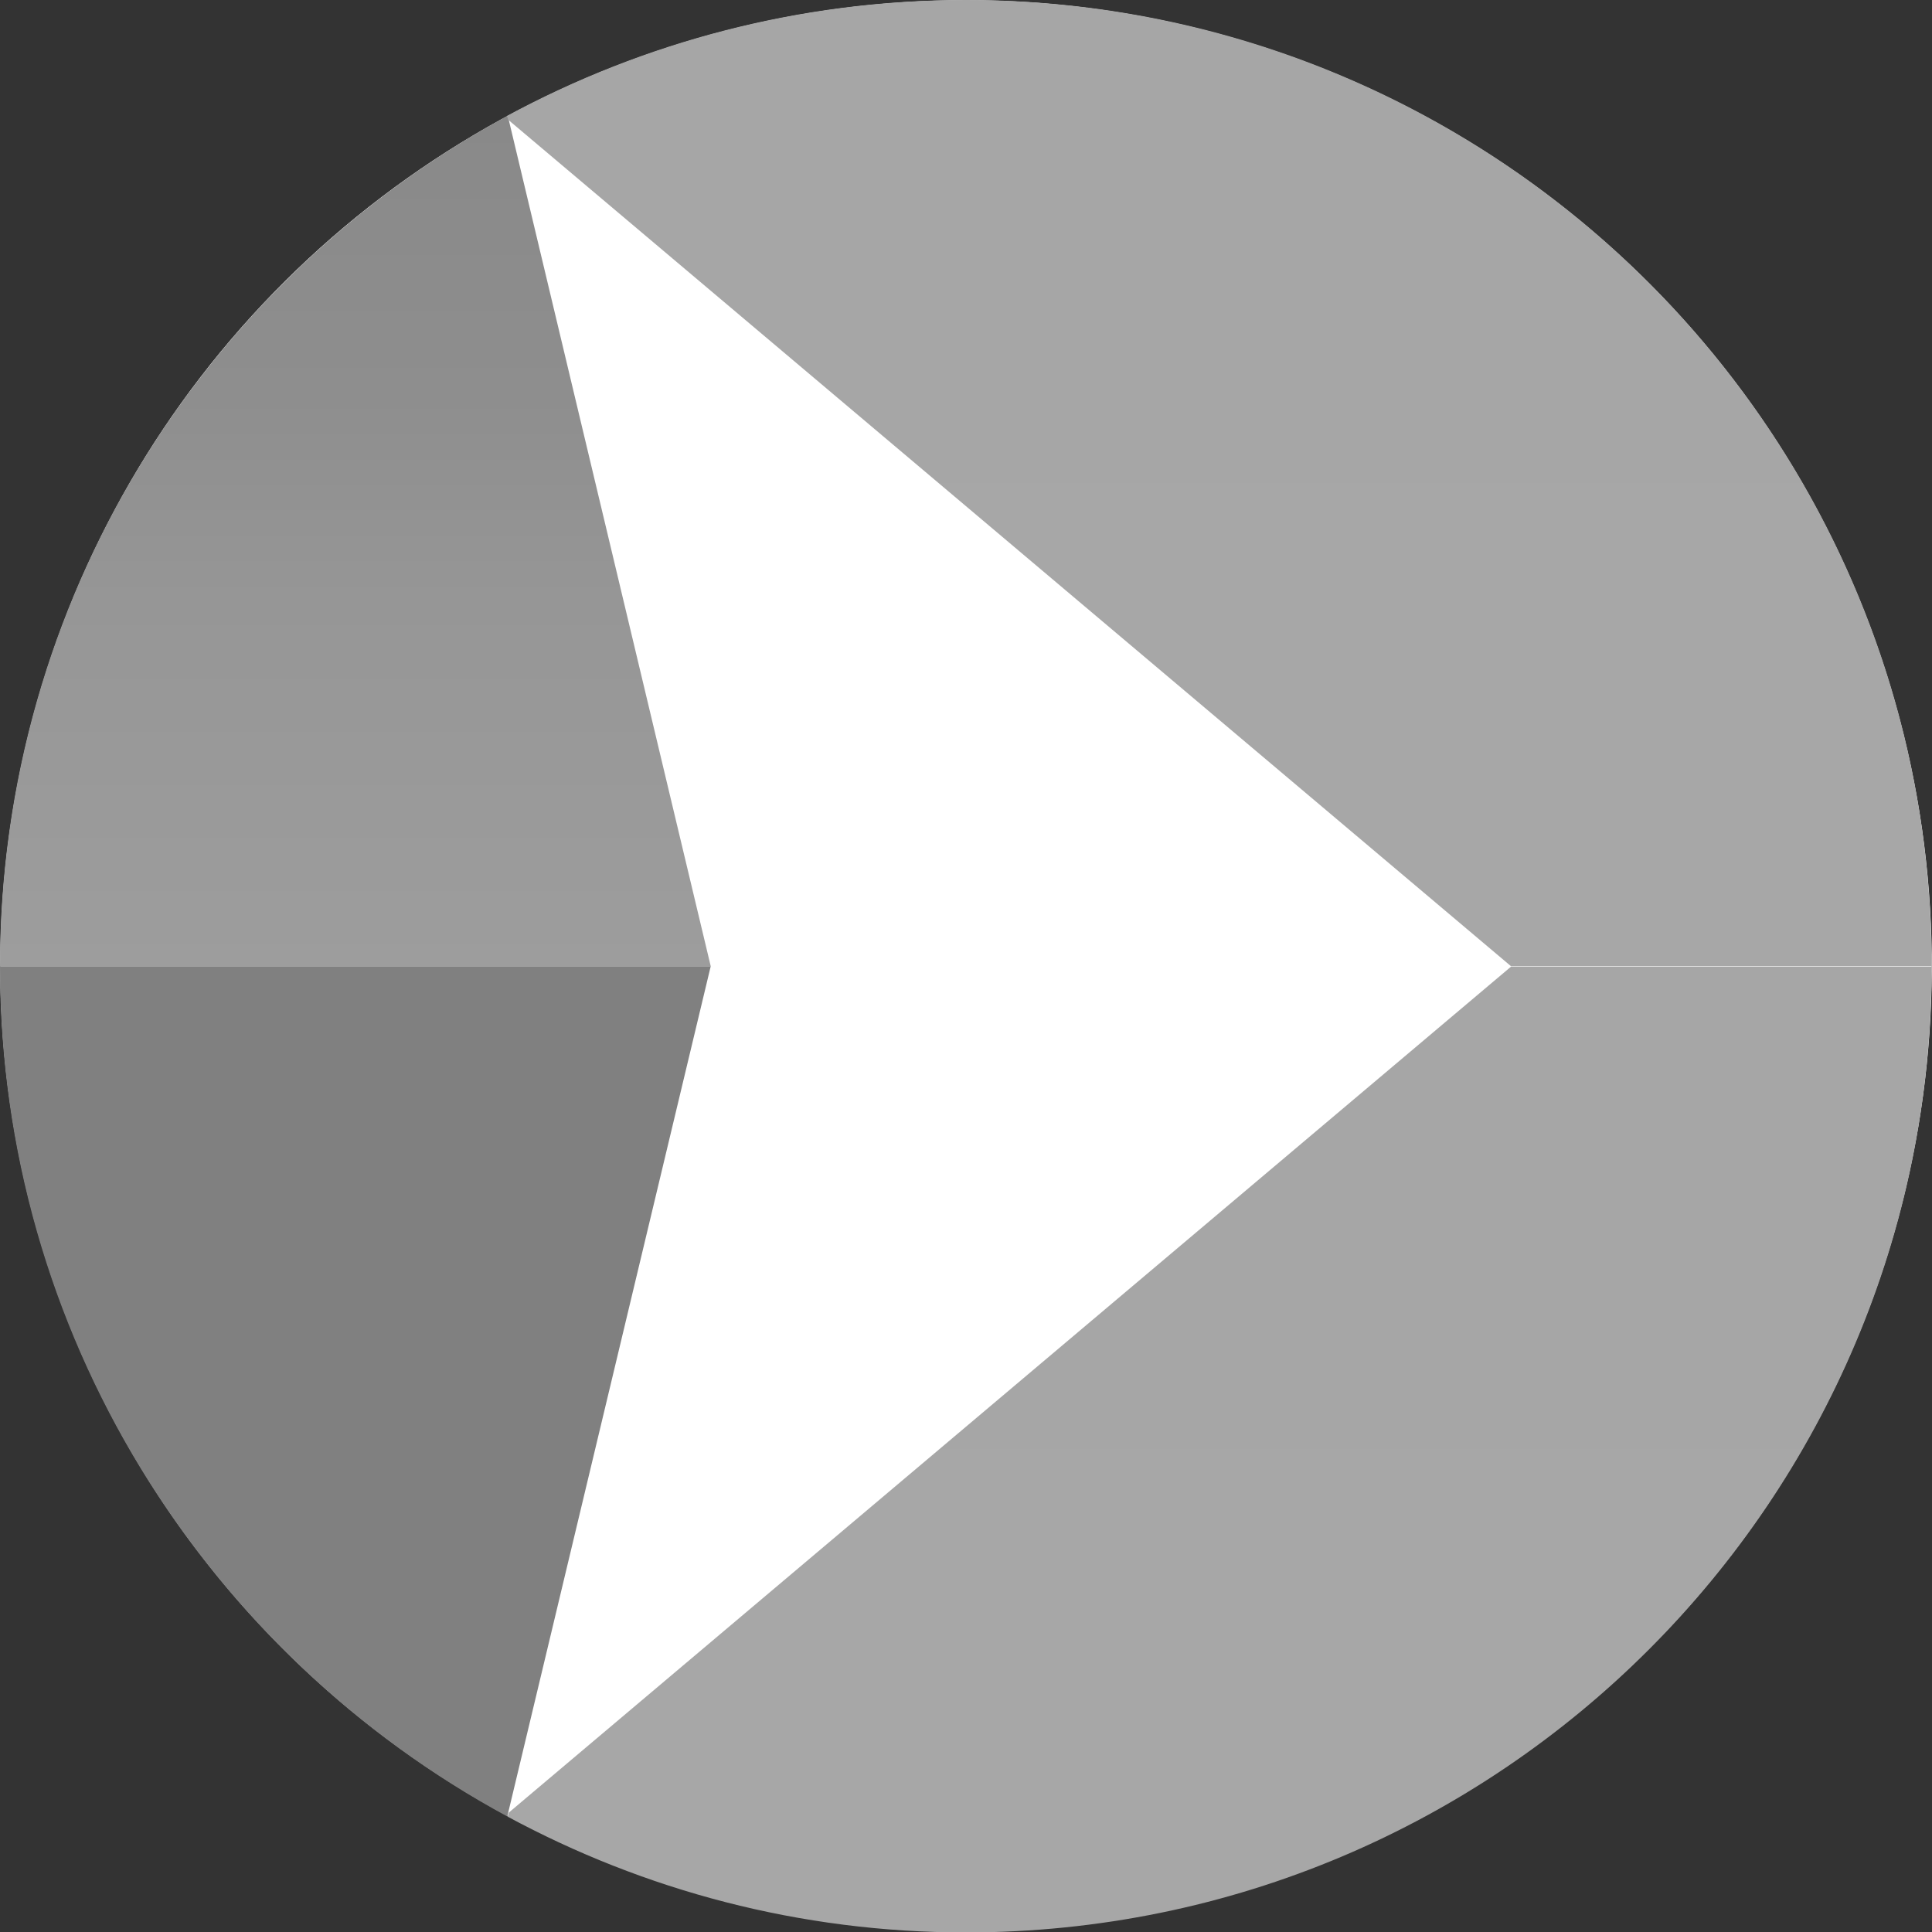
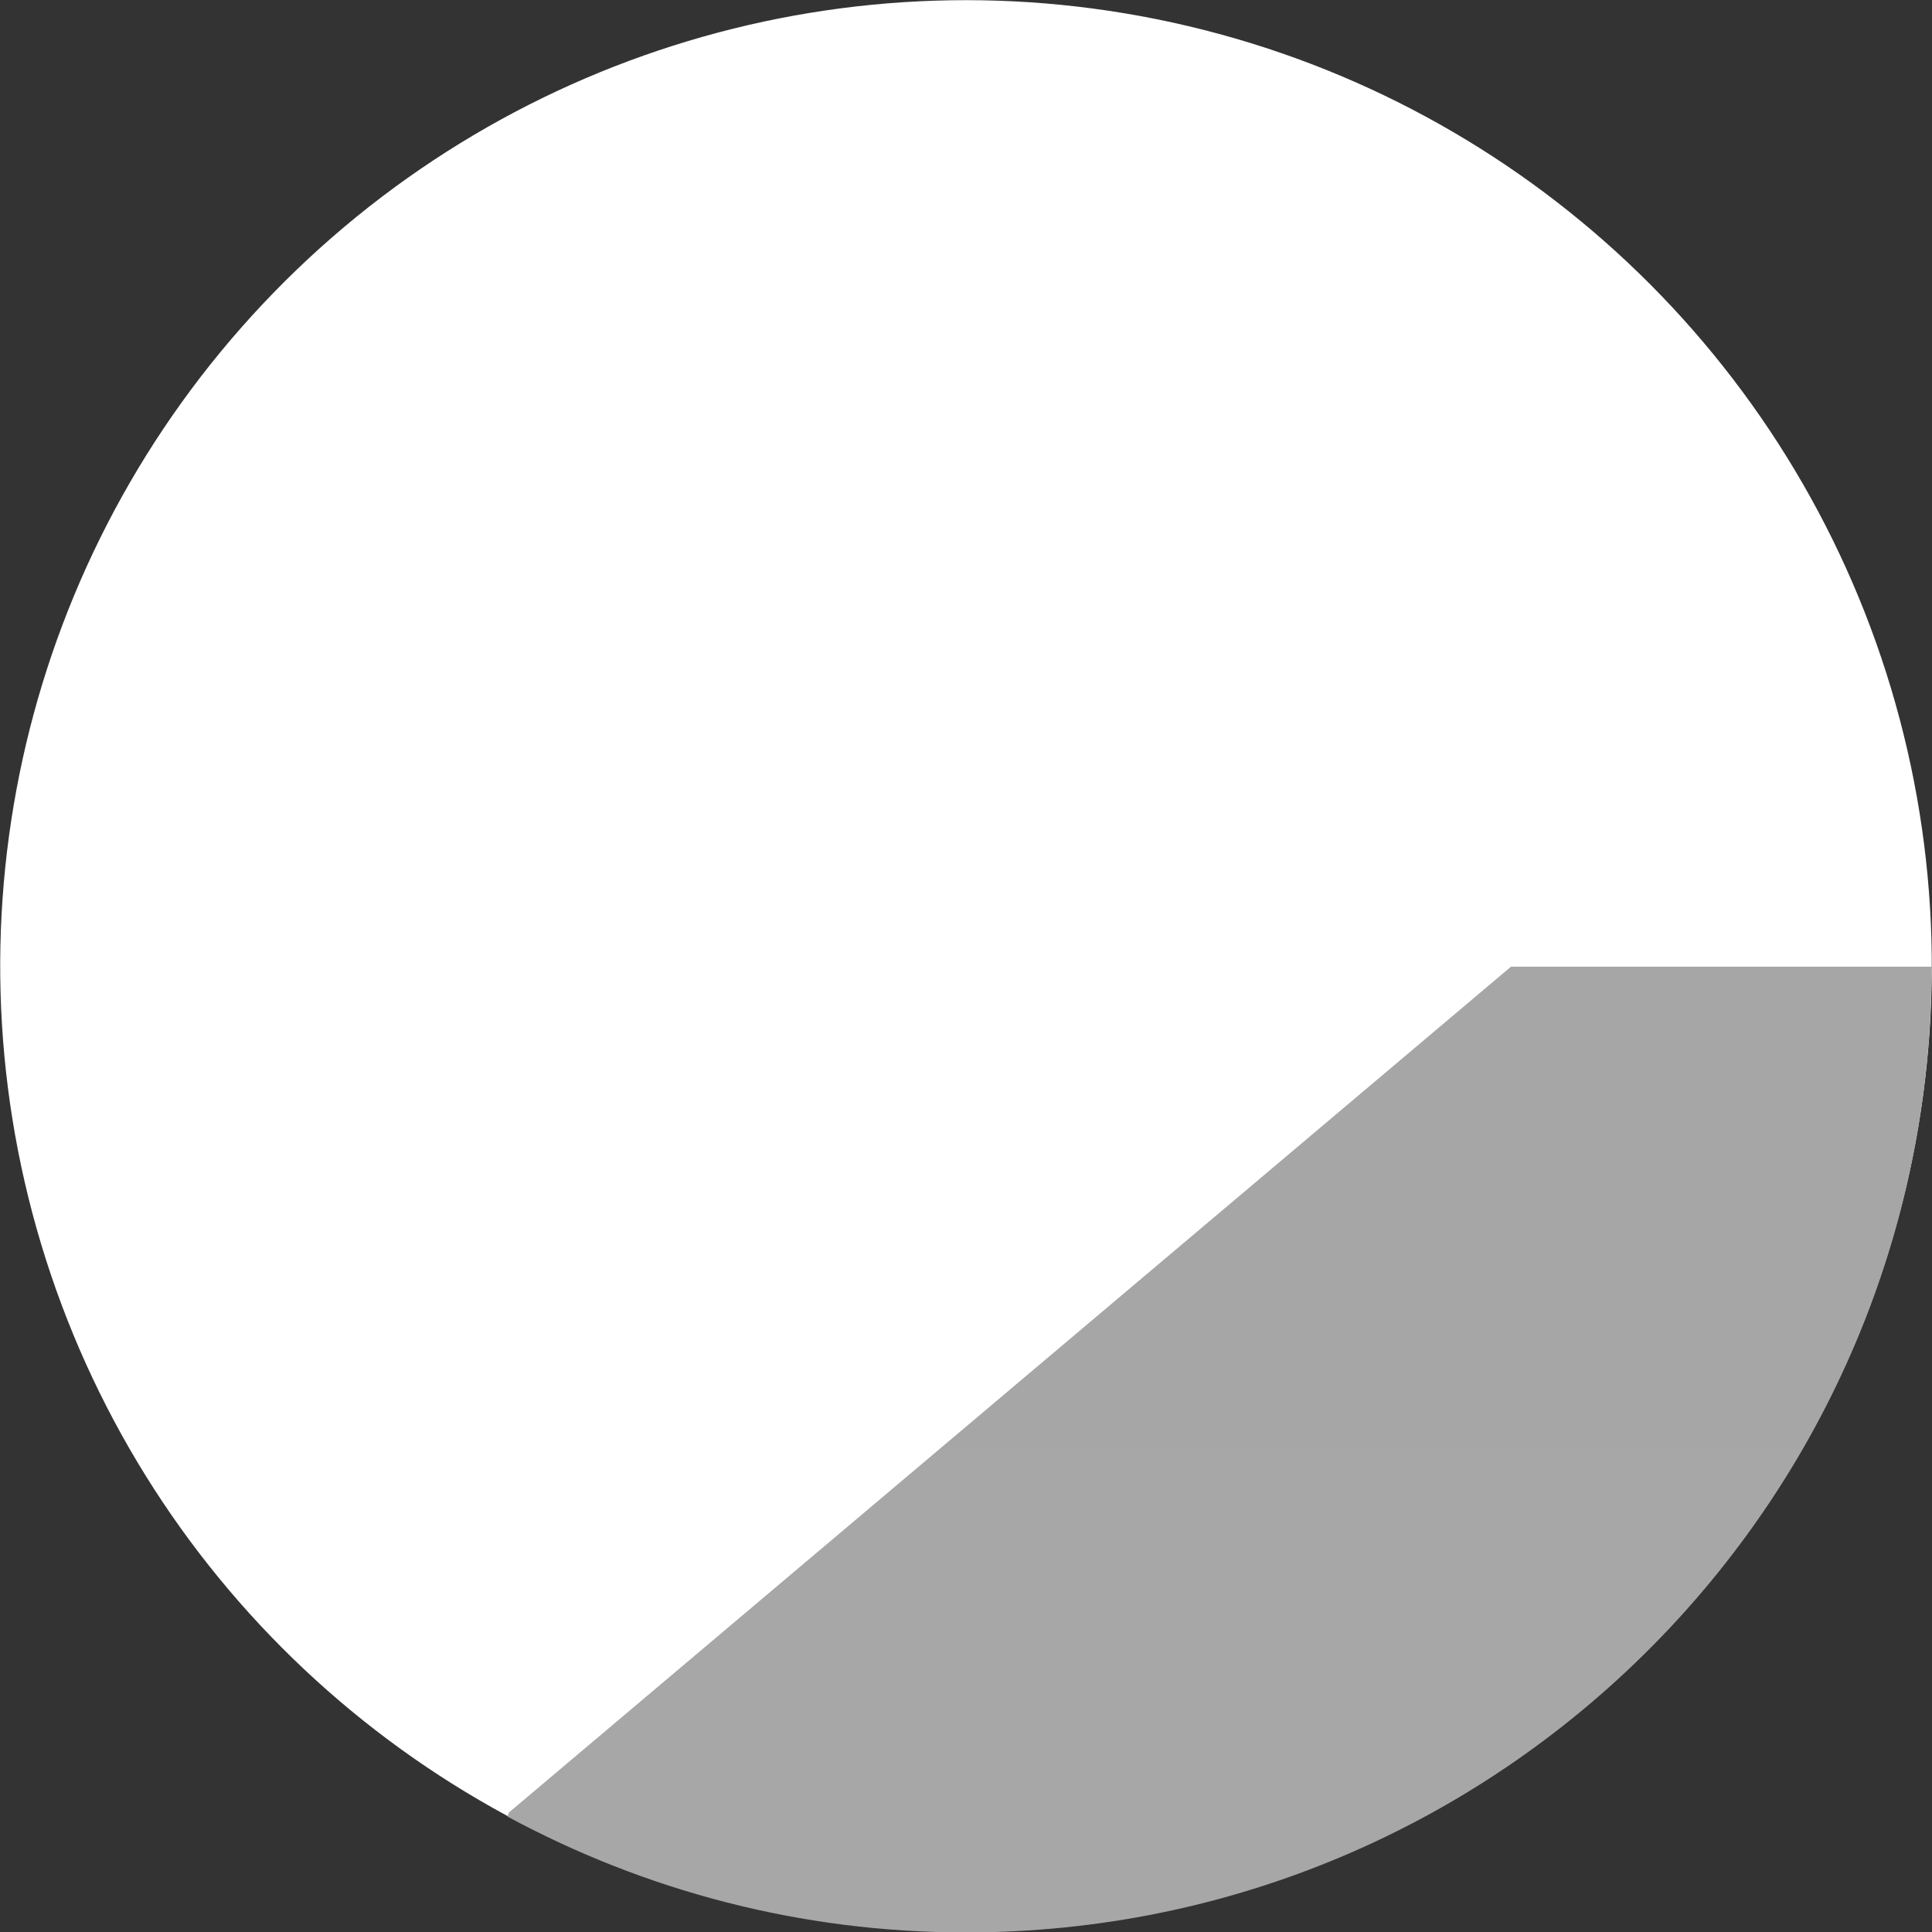
<svg xmlns="http://www.w3.org/2000/svg" id="_Слой_1" data-name="Слой 1" viewBox="0 0 44.01 44.01">
  <rect x="0" y="0" width="44.01" height="44.01" fill="#333333" stroke="none" />
  <defs>
    <style>
      .cls-1 {
        fill: gray;
      }

      .cls-1, .cls-2, .cls-3, .cls-4, .cls-5 {
        stroke-width: 0px;
      }

      .cls-1, .cls-2, .cls-4, .cls-5 {
        fill-rule: evenodd;
      }

      .cls-2 {
        fill: url(#GradientFill_5);
      }

      .cls-3 {
        fill: #fff;
      }

      .cls-4 {
        fill: url(#GradientFill_6);
      }

      .cls-5 {
        fill: url(#GradientFill_4);
      }
    </style>
    <linearGradient id="GradientFill_6" data-name="GradientFill 6" x1="8.1" y1="23.33" x2="8.1" y2="1.32" gradientUnits="userSpaceOnUse">
      <stop offset="0" stop-color="#9e9e9e" />
      <stop offset=".44" stop-color="#969696" />
      <stop offset=".65" stop-color="#8e8e8e" />
      <stop offset="1" stop-color="#888" />
    </linearGradient>
    <linearGradient id="GradientFill_5" data-name="GradientFill 5" x1="27.78" y1="-10.8" x2="27.78" y2="32.8" gradientUnits="userSpaceOnUse">
      <stop offset="0" stop-color="#a6a6a6" />
      <stop offset="1" stop-color="#a7a7a7" />
    </linearGradient>
    <linearGradient id="GradientFill_4" data-name="GradientFill 4" x1="27.78" y1="11.21" x2="27.78" y2="54.81" gradientUnits="userSpaceOnUse">
      <stop offset="0" stop-color="#a6a6a6" />
      <stop offset="1" stop-color="#a7a7a7" />
    </linearGradient>
  </defs>
  <circle class="cls-3" cx="22" cy="22.01" r="22" transform="translate(-4.47 38.36) rotate(-76.72)" />
-   <path class="cls-1" d="M0,22.01c0,8.37,4.68,15.65,11.56,19.37v-.02s4.63-19.35,4.63-19.35H0Z" />
-   <path class="cls-4" d="M11.57,2.65h-.01s-.02,0-.02,0C4.67,6.38,0,13.65,0,22.01h16.19L11.57,2.65Z" />
-   <path class="cls-2" d="M11.59,2.74l22.83,19.27h9.58C44.01,9.85,34.16,0,22,0c-3.78,0-7.34.96-10.45,2.64l.03.1Z" />
  <path class="cls-5" d="M11.56,41.38c3.11,1.68,6.66,2.64,10.44,2.64,12.16,0,22-9.85,22-22h0s-9.58,0-9.58,0l-22.83,19.27-.03.1Z" />
</svg>